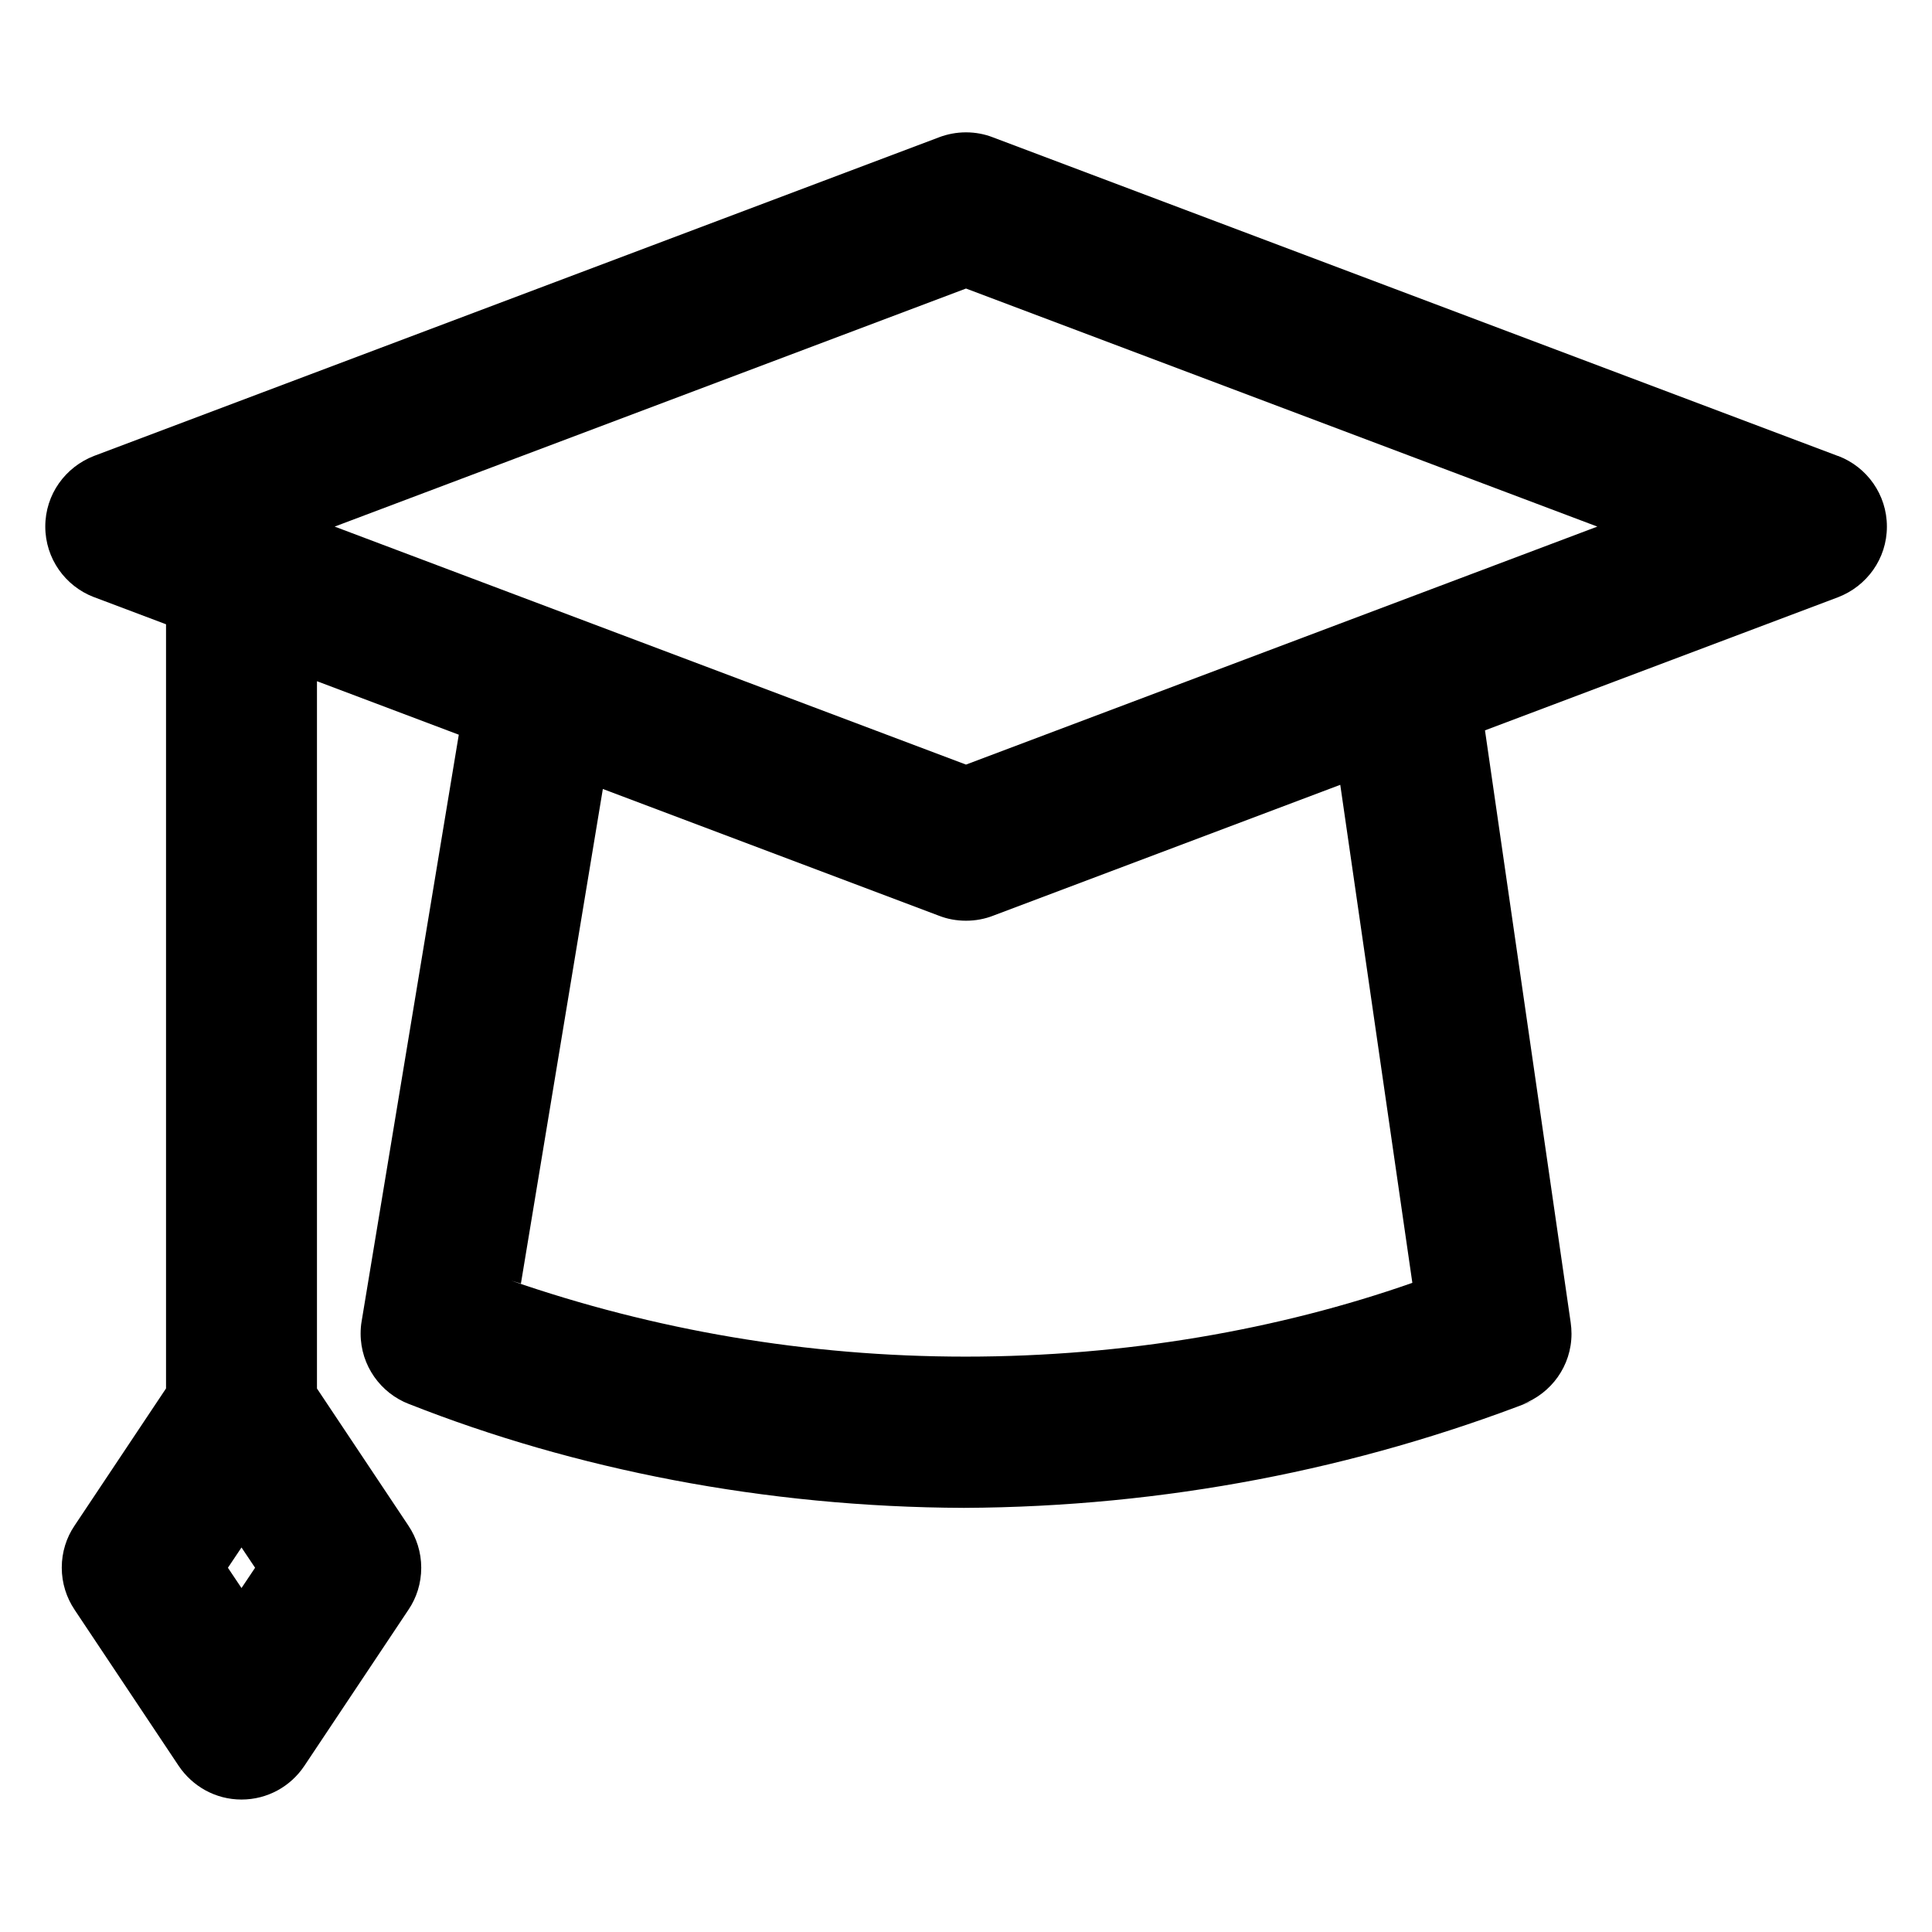
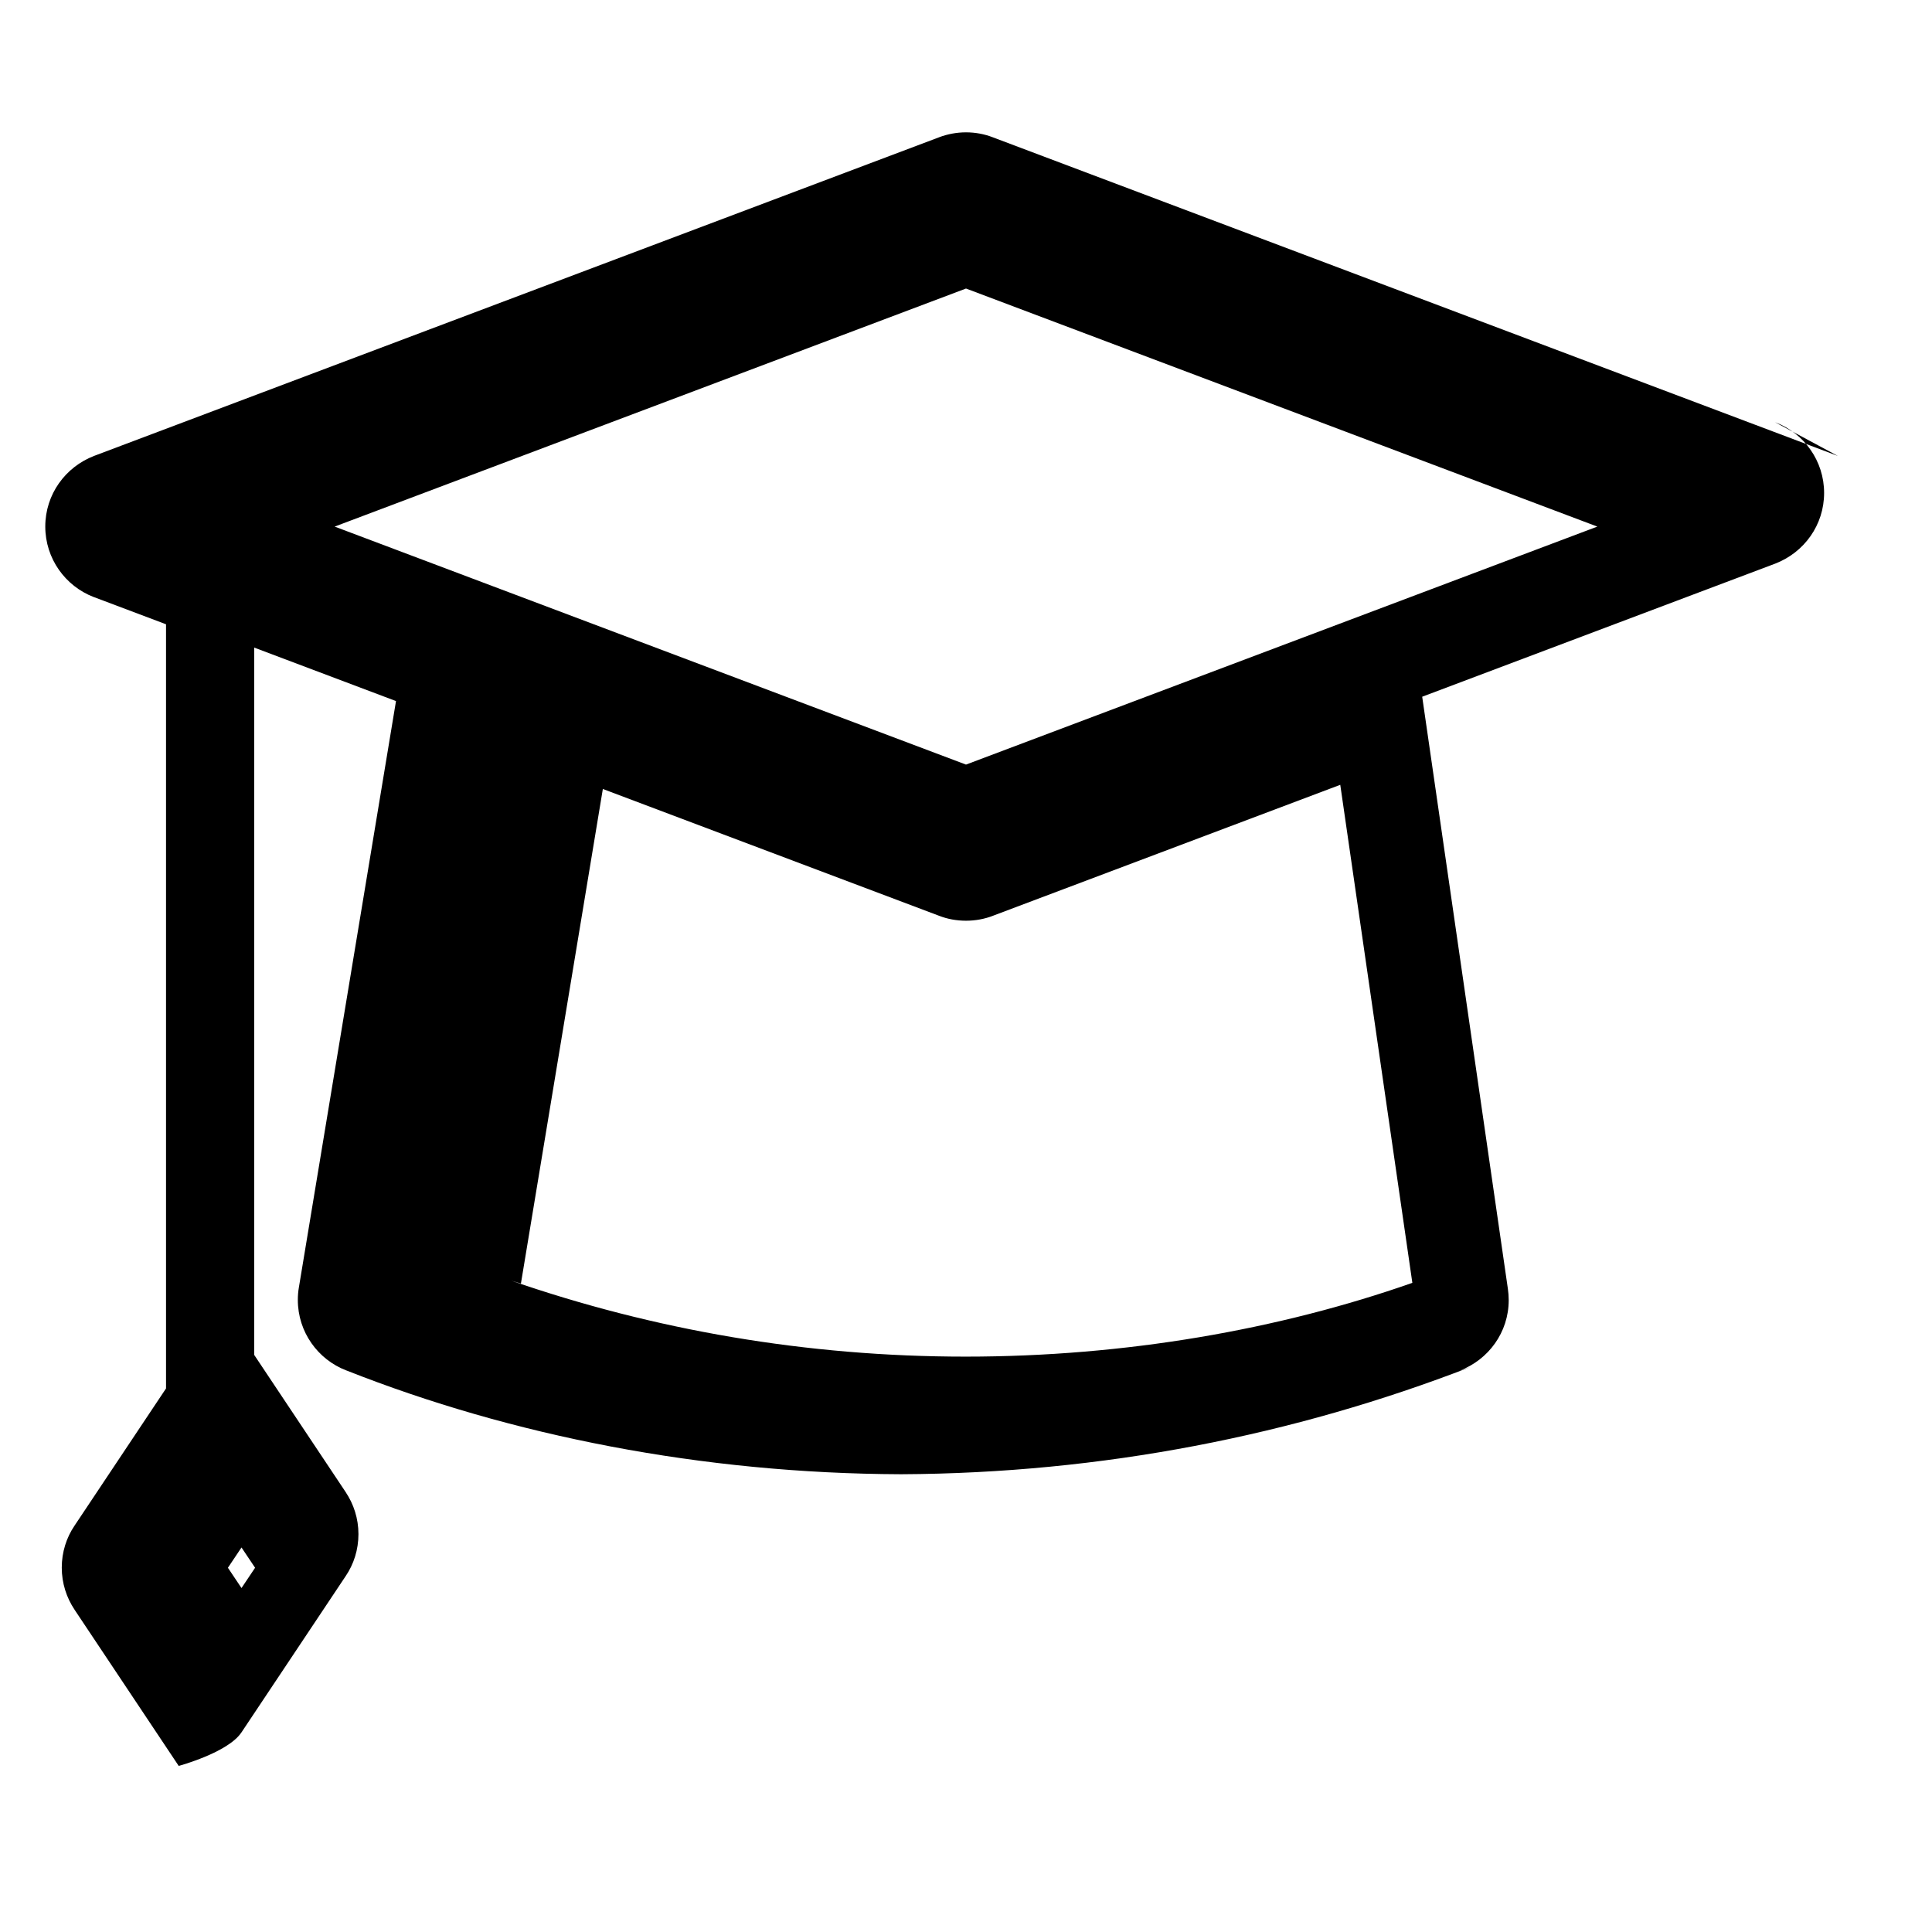
<svg xmlns="http://www.w3.org/2000/svg" fill="#000000" width="800px" height="800px" viewBox="0 0 32 32">
  <title>graduation-cap</title>
-   <path d="M30.441 7.552l-14-5.279c-0.131-0.051-0.283-0.081-0.441-0.081s-0.31 0.030-0.45 0.083l0.009-0.003-14 5.279c-0.477 0.184-0.809 0.638-0.809 1.17s0.332 0.986 0.8 1.167l0.009 0.003 1.191 0.449v12.657l-1.517 2.275c-0.132 0.195-0.21 0.435-0.21 0.693s0.079 0.499 0.213 0.698l-0.003-0.004 1.727 2.59c0.227 0.337 0.608 0.557 1.040 0.557s0.813-0.219 1.037-0.552l0.003-0.004 1.727-2.59c0.132-0.195 0.21-0.435 0.21-0.693s-0.079-0.499-0.213-0.698l0.003 0.004-1.517-2.275v-11.715l2.349 0.886-1.609 9.714c-0.011 0.062-0.017 0.132-0.017 0.205 0 0.532 0.333 0.987 0.801 1.167l0.009 0.003c2.724 1.076 5.879 1.705 9.18 1.717h0.005c3.327-0.016 6.503-0.644 9.427-1.776l-0.18 0.061c0.479-0.181 0.814-0.636 0.814-1.169 0-0.064-0.005-0.127-0.014-0.189l0.001 0.007-1.42-9.812 5.848-2.205c0.477-0.184 0.809-0.638 0.809-1.17s-0.332-0.986-0.8-1.167l-0.009-0.003zM4 26.303l-0.225-0.336 0.225-0.336 0.225 0.336zM23.393 21.248c-2.207 0.774-4.751 1.222-7.4 1.222-2.636 0-5.169-0.443-7.527-1.259l0.162 0.049 1.357-8.192 5.574 2.102c0.131 0.051 0.283 0.080 0.441 0.080s0.31-0.029 0.45-0.083l-0.009 0.003 5.758-2.171zM16 12.664l-10.457-3.942 10.457-3.943 10.457 3.943z" />
+   <path d="M30.441 7.552l-14-5.279c-0.131-0.051-0.283-0.081-0.441-0.081s-0.31 0.030-0.45 0.083l0.009-0.003-14 5.279c-0.477 0.184-0.809 0.638-0.809 1.17s0.332 0.986 0.8 1.167l0.009 0.003 1.191 0.449v12.657l-1.517 2.275c-0.132 0.195-0.21 0.435-0.21 0.693s0.079 0.499 0.213 0.698l-0.003-0.004 1.727 2.59s0.813-0.219 1.037-0.552l0.003-0.004 1.727-2.59c0.132-0.195 0.21-0.435 0.21-0.693s-0.079-0.499-0.213-0.698l0.003 0.004-1.517-2.275v-11.715l2.349 0.886-1.609 9.714c-0.011 0.062-0.017 0.132-0.017 0.205 0 0.532 0.333 0.987 0.801 1.167l0.009 0.003c2.724 1.076 5.879 1.705 9.18 1.717h0.005c3.327-0.016 6.503-0.644 9.427-1.776l-0.18 0.061c0.479-0.181 0.814-0.636 0.814-1.169 0-0.064-0.005-0.127-0.014-0.189l0.001 0.007-1.42-9.812 5.848-2.205c0.477-0.184 0.809-0.638 0.809-1.17s-0.332-0.986-0.8-1.167l-0.009-0.003zM4 26.303l-0.225-0.336 0.225-0.336 0.225 0.336zM23.393 21.248c-2.207 0.774-4.751 1.222-7.4 1.222-2.636 0-5.169-0.443-7.527-1.259l0.162 0.049 1.357-8.192 5.574 2.102c0.131 0.051 0.283 0.080 0.441 0.080s0.31-0.029 0.45-0.083l-0.009 0.003 5.758-2.171zM16 12.664l-10.457-3.942 10.457-3.943 10.457 3.943z" />
</svg>